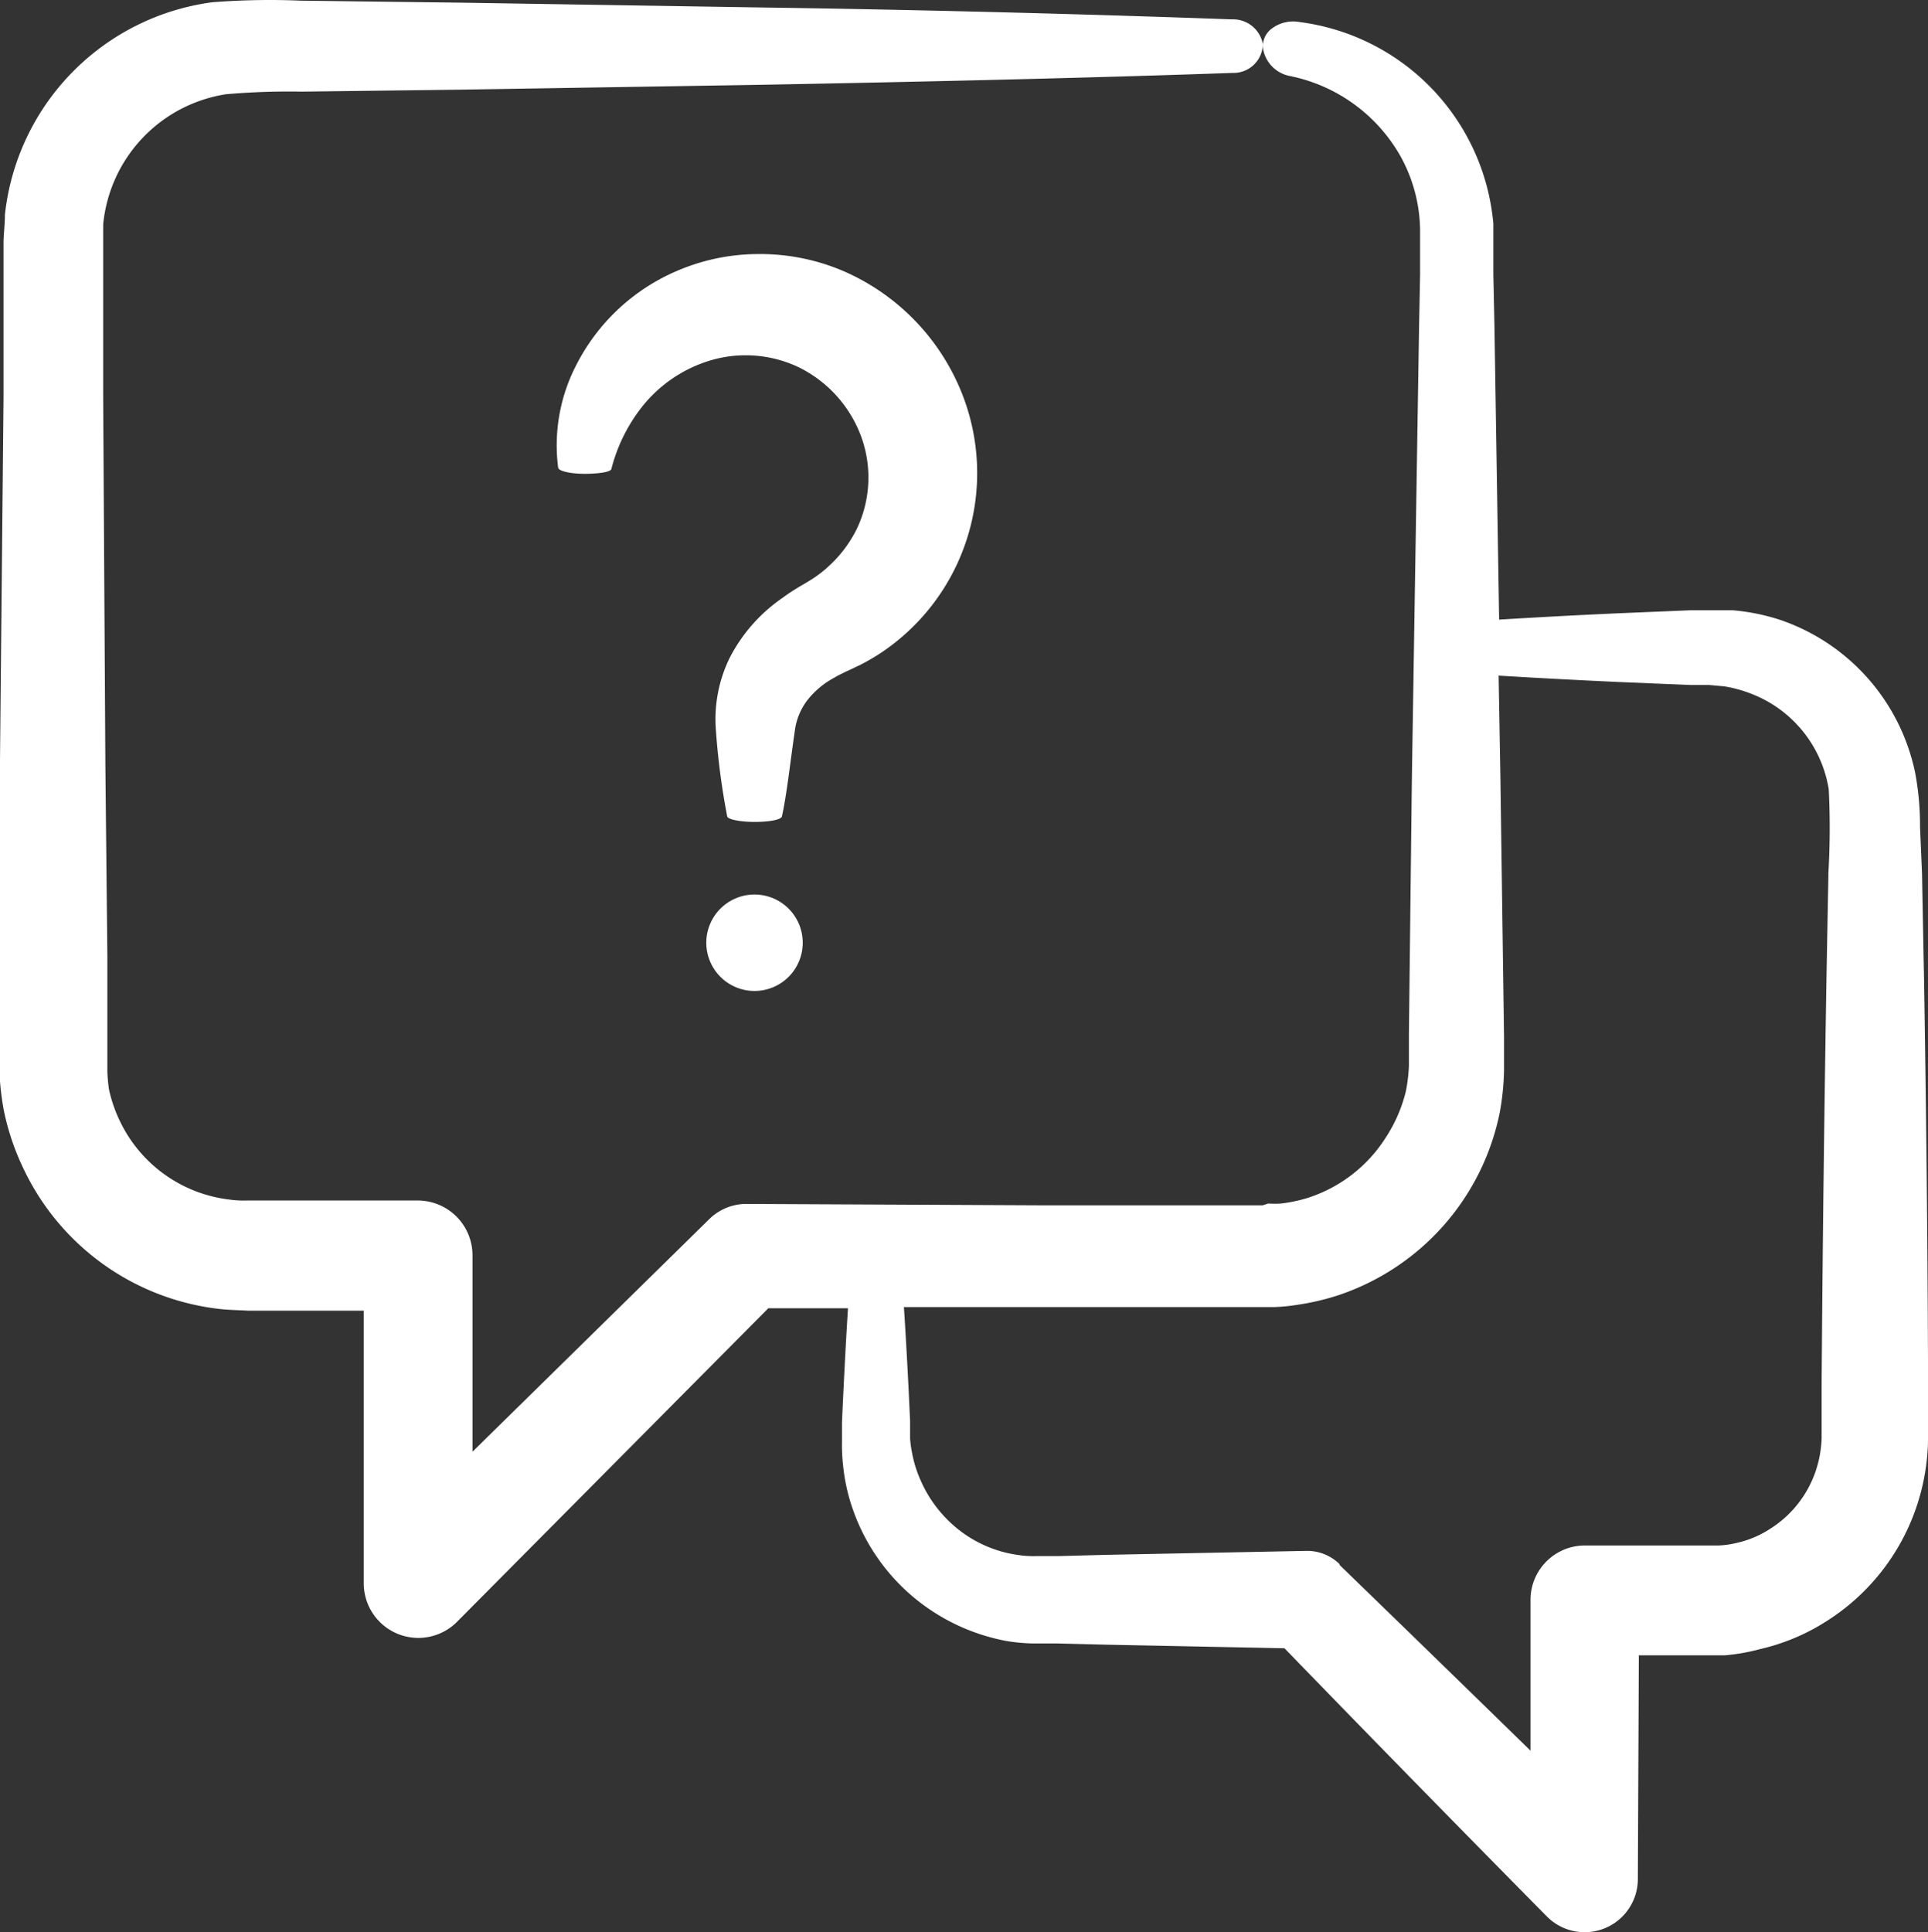
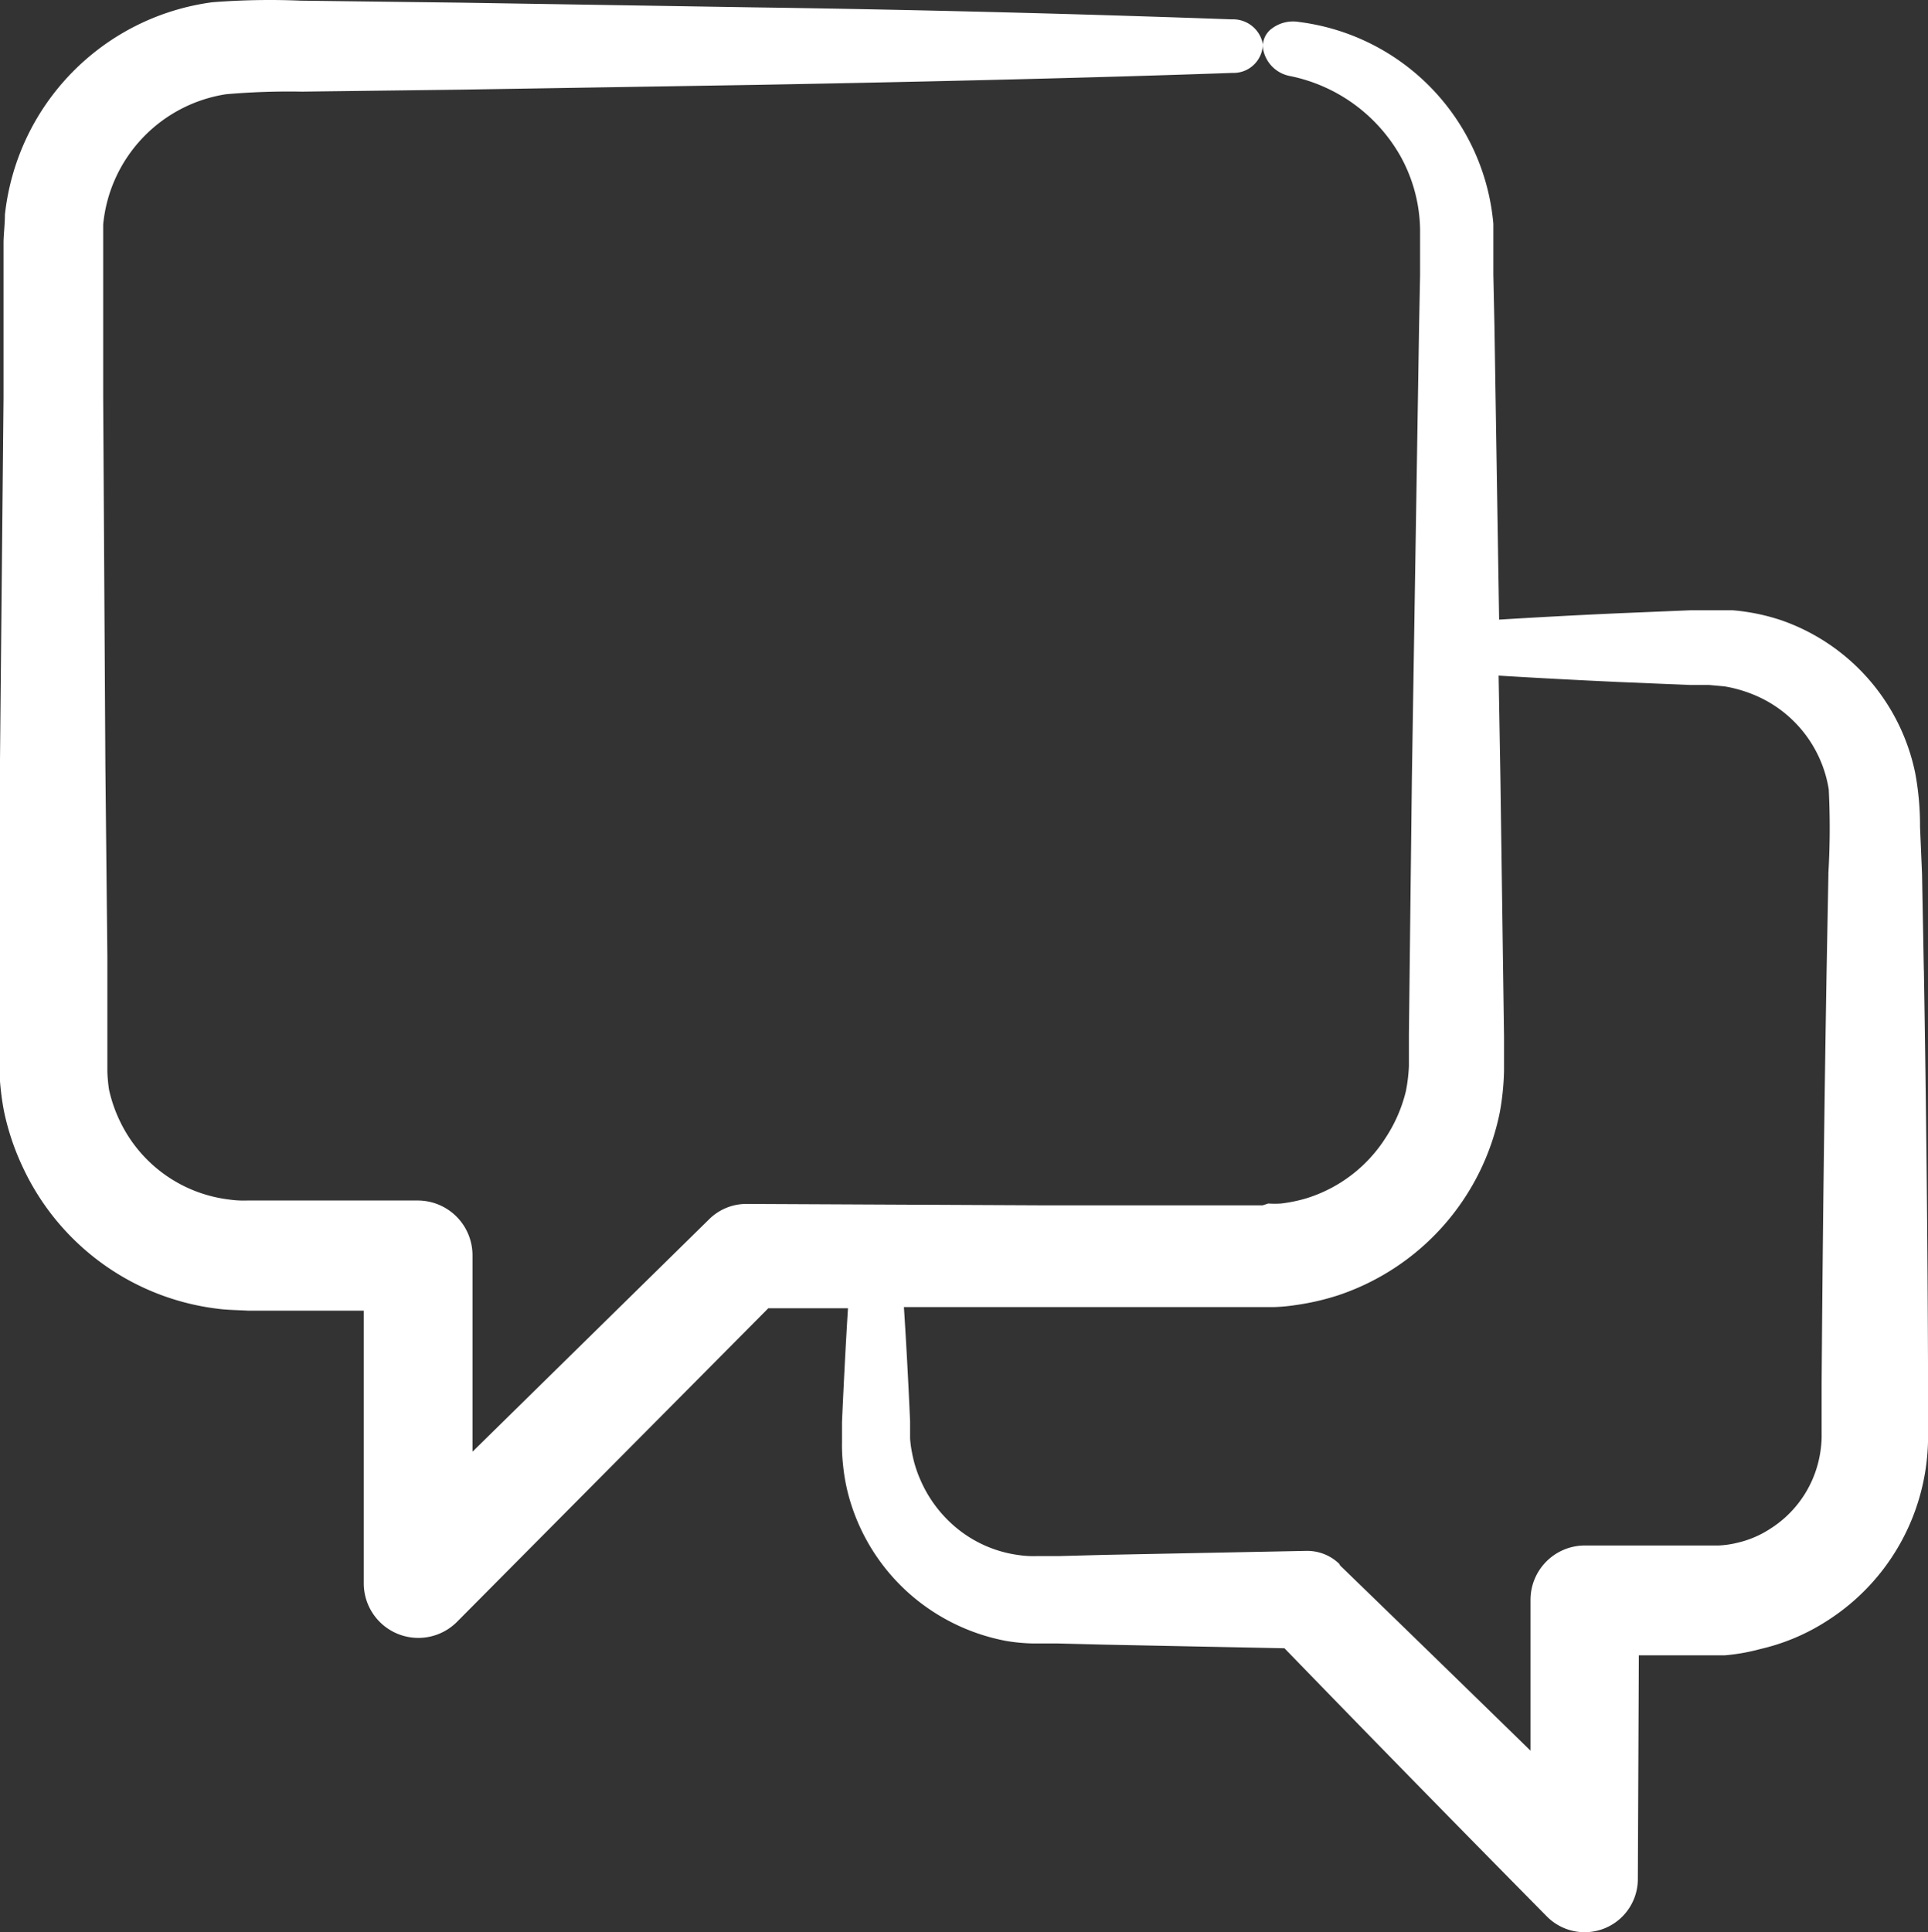
<svg xmlns="http://www.w3.org/2000/svg" width="106.899" height="107.129" viewBox="0 0 106.899 107.129">
  <rect x="0" y="0" width="106.899" height="107.129" fill="#333333" stroke="none" />
  <g id="noun-questions-1604720_1_" data-name="noun-questions-1604720 (1)" transform="translate(-19.34 -17.953)">
    <path id="Path_403" data-name="Path 403" d="M126.008,71.733l-.1-5.335-.111-2.606a15.9,15.9,0,0,0-.265-2.971,11.4,11.4,0,0,0-7.466-8.493,11.557,11.557,0,0,0-2.662-.541h-2.33l-3.987.166c-2.441.11-4.661.232-6.627.353L102.2,35.993,102.14,33.2V30.36h0A12.37,12.37,0,0,0,91.372,19.172a1.956,1.956,0,0,0-1.5.353,1.214,1.214,0,0,0-.508,1.1,1.865,1.865,0,0,0,1.513,1.546,9.112,9.112,0,0,1,6.1,4.418,8.64,8.64,0,0,1,1.1,4.053v2.584l-.055,2.794-.4,25.115L97.458,75.3v1.756a9.382,9.382,0,0,1-.165,1.381A8.2,8.2,0,0,1,96.188,81,8.019,8.019,0,0,1,91.77,84.39a8.471,8.471,0,0,1-1.392.287,4.884,4.884,0,0,1-.718,0l-.309.1H77.014L60.735,84.7a2.928,2.928,0,0,0-2.076.85L45.538,98.438v-10.9A3.037,3.037,0,0,0,42.5,84.511H33.024a5.6,5.6,0,0,1-.983-.055,7.731,7.731,0,0,1-6.03-4.3,7.9,7.9,0,0,1-.63-1.811,9.347,9.347,0,0,1-.088-.961V70.959l-.11-10.481L25.061,39.99V30.4a8.084,8.084,0,0,1,6.814-7.223,40.278,40.278,0,0,1,4.2-.144l8.836-.11,16.368-.265c10.282-.188,19.217-.409,26.4-.663a1.623,1.623,0,0,0,1.679-1.6,1.679,1.679,0,0,0-1.723-1.369c-7.113-.254-16.1-.519-26.385-.663L44.864,18.1l-8.836-.11a40.618,40.618,0,0,0-4.915.088,13.331,13.331,0,0,0-11.5,11.773c0,.5-.066,1.038-.077,1.491V39.99l-.2,20.488V77.851a15.264,15.264,0,0,0,.221,1.69,13.9,13.9,0,0,0,1.1,3.236,13.74,13.74,0,0,0,10.724,7.731c.563.077,1.171.077,1.7.11h6.428V105.75a3.026,3.026,0,0,0,5.169,2.121L61.938,90.486h4.418q-.177,2.85-.331,6.306v1.1a9.843,9.843,0,0,0,.055,1.248,10.48,10.48,0,0,0,.563,2.54,11.134,11.134,0,0,0,3.081,4.595,11.257,11.257,0,0,0,5.39,2.651,9.946,9.946,0,0,0,1.535.143H78l2.618.066,9.94.2c4.517,4.661,9.333,9.587,14.535,14.855h0a2.949,2.949,0,0,0,5.058-2.065l.055-12.4h4.782a11.114,11.114,0,0,0,1.977-.353,11.6,11.6,0,0,0,3.711-1.579,12.071,12.071,0,0,0,4.893-6.207,12.2,12.2,0,0,0,.674-3.921v-3c-.022-7.952-.11-15.694-.232-22.928Zm-5.29-5.335-.1,5.335c-.122,7.234-.221,14.976-.276,22.928v2.971h0a6.275,6.275,0,0,1-.364,1.977,6.1,6.1,0,0,1-2.485,3.1,5.62,5.62,0,0,1-1.855.784,5.158,5.158,0,0,1-1.005.144H107.2a3.015,3.015,0,0,0-3,3.026v8.35q-5.522-5.39-10.559-10.271l-.045-.088a2.562,2.562,0,0,0-1.833-.718l-11.144.221L78,104.226H76.782a5.507,5.507,0,0,1-.939-.055,6.845,6.845,0,0,1-3.313-1.381,7.1,7.1,0,0,1-2.12-2.706,6.721,6.721,0,0,1-.5-1.579,6.213,6.213,0,0,1-.11-.806v-.961q-.155-3.468-.342-6.318H89.947a9.755,9.755,0,0,0,1.215-.11,13.931,13.931,0,0,0,2.364-.541A13.5,13.5,0,0,0,102.5,79.608a14.563,14.563,0,0,0,.232-2.286V75.411l-.2-14.269-.1-5.732q2.949.182,6.627.353l3.987.166H114.1l.85.077a7.416,7.416,0,0,1,1.6.453,6.837,6.837,0,0,1,4.186,5.257,43.2,43.2,0,0,1-.022,4.683Z" transform="translate(0)" fill="#fff" />
-     <path id="Path_404" data-name="Path 404" d="M370.155,194.423c.177-.1.365-.188.563-.287l.309-.143.508-.243a11.313,11.313,0,0,0,1.944-1.248,11.971,11.971,0,0,0,3.8-13.518,12.359,12.359,0,0,0-6.792-7.113,11.758,11.758,0,0,0-4.738-.894,11.428,11.428,0,0,0-4.418.95,11.189,11.189,0,0,0-5.588,5.29,9.654,9.654,0,0,0-.961,5.588c0,.21.74.365,1.568.353s1.336-.122,1.381-.254h0a9.255,9.255,0,0,1,1.7-3.457,7.645,7.645,0,0,1,3.788-2.573,6.85,6.85,0,0,1,4.9.376,6.968,6.968,0,0,1,3.457,3.821,6.627,6.627,0,0,1-.21,5.092,6.959,6.959,0,0,1-1.513,2.054,6.41,6.41,0,0,1-.983.773l-.265.166-.453.265c-.309.188-.608.375-.906.6a9.07,9.07,0,0,0-2.938,3.313,7.728,7.728,0,0,0-.784,3.954,39.709,39.709,0,0,0,.63,4.849c0,.188.773.331,1.624.32s1.381-.143,1.414-.309c.276-1.27.442-2.883.707-4.694a3.546,3.546,0,0,1,.685-1.723,4.716,4.716,0,0,1,1.569-1.3Z" transform="translate(-304.496 -138.937)" fill="#fff" />
-     <path id="Path_405" data-name="Path 405" d="M450.184,559.474a2.673,2.673,0,1,1-2.673-2.673,2.673,2.673,0,0,1,2.673,2.673" transform="translate(-386.336 -489.254)" fill="#fff" />
  </g>
</svg>